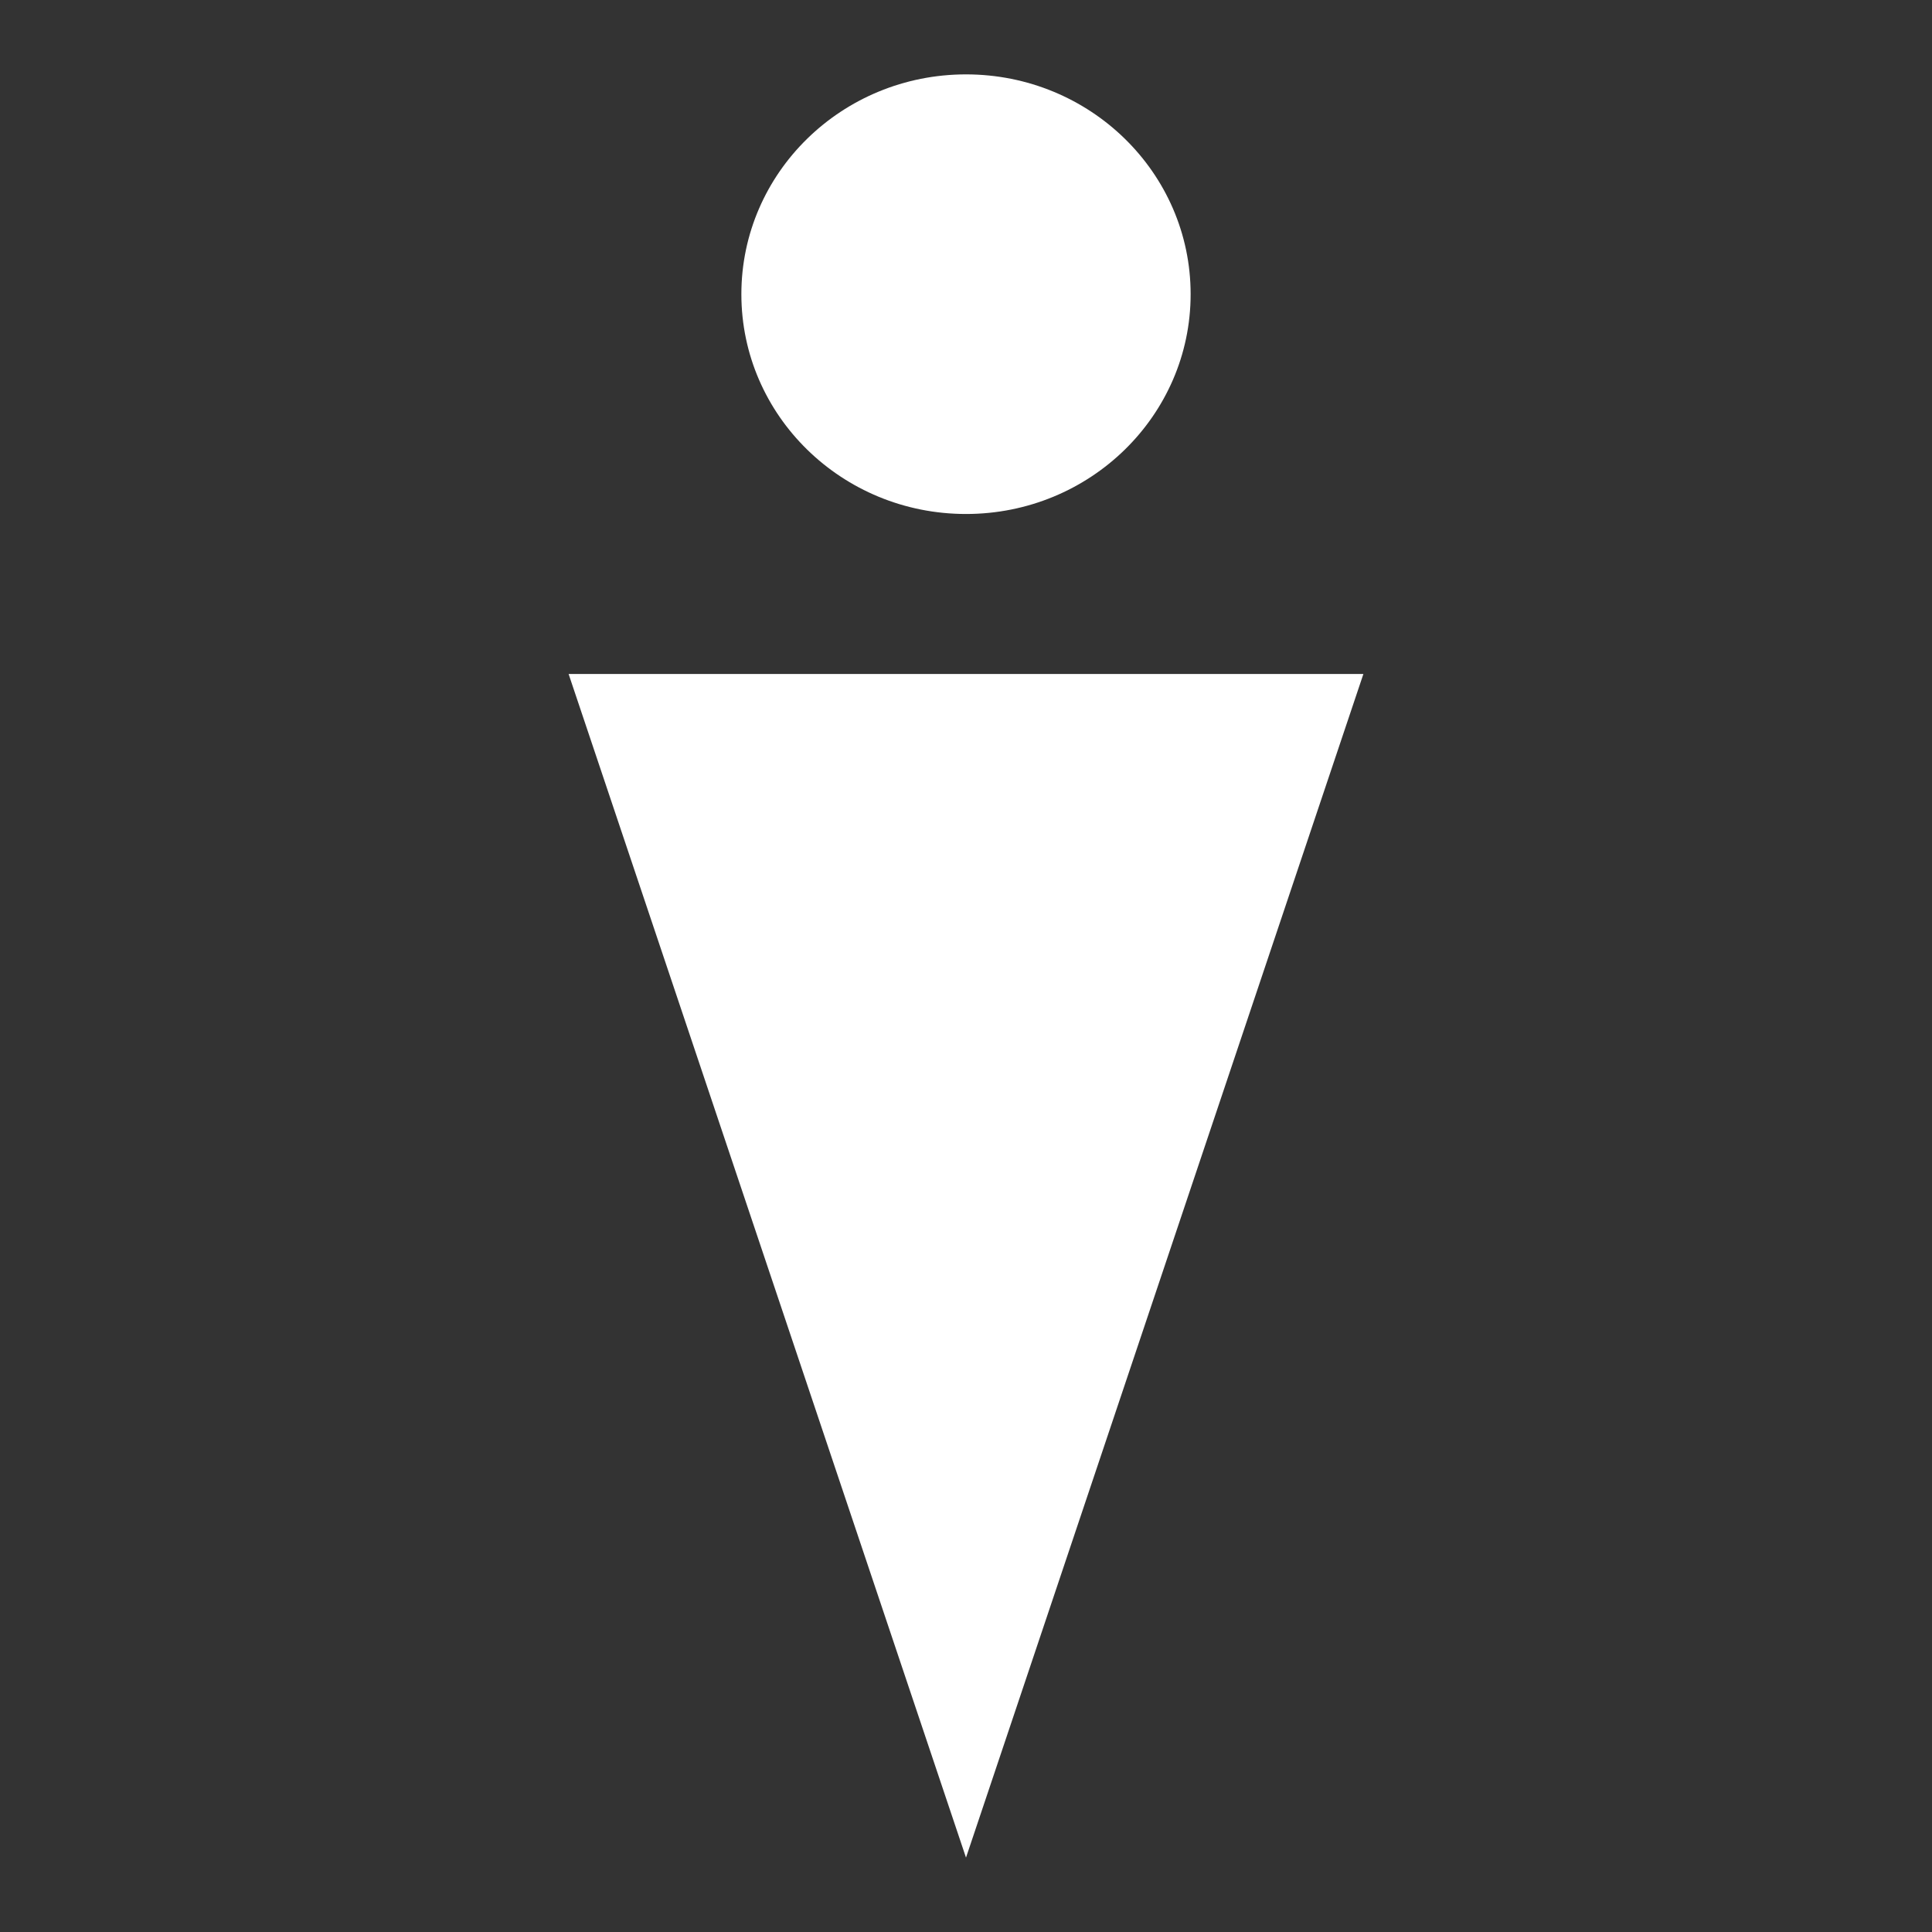
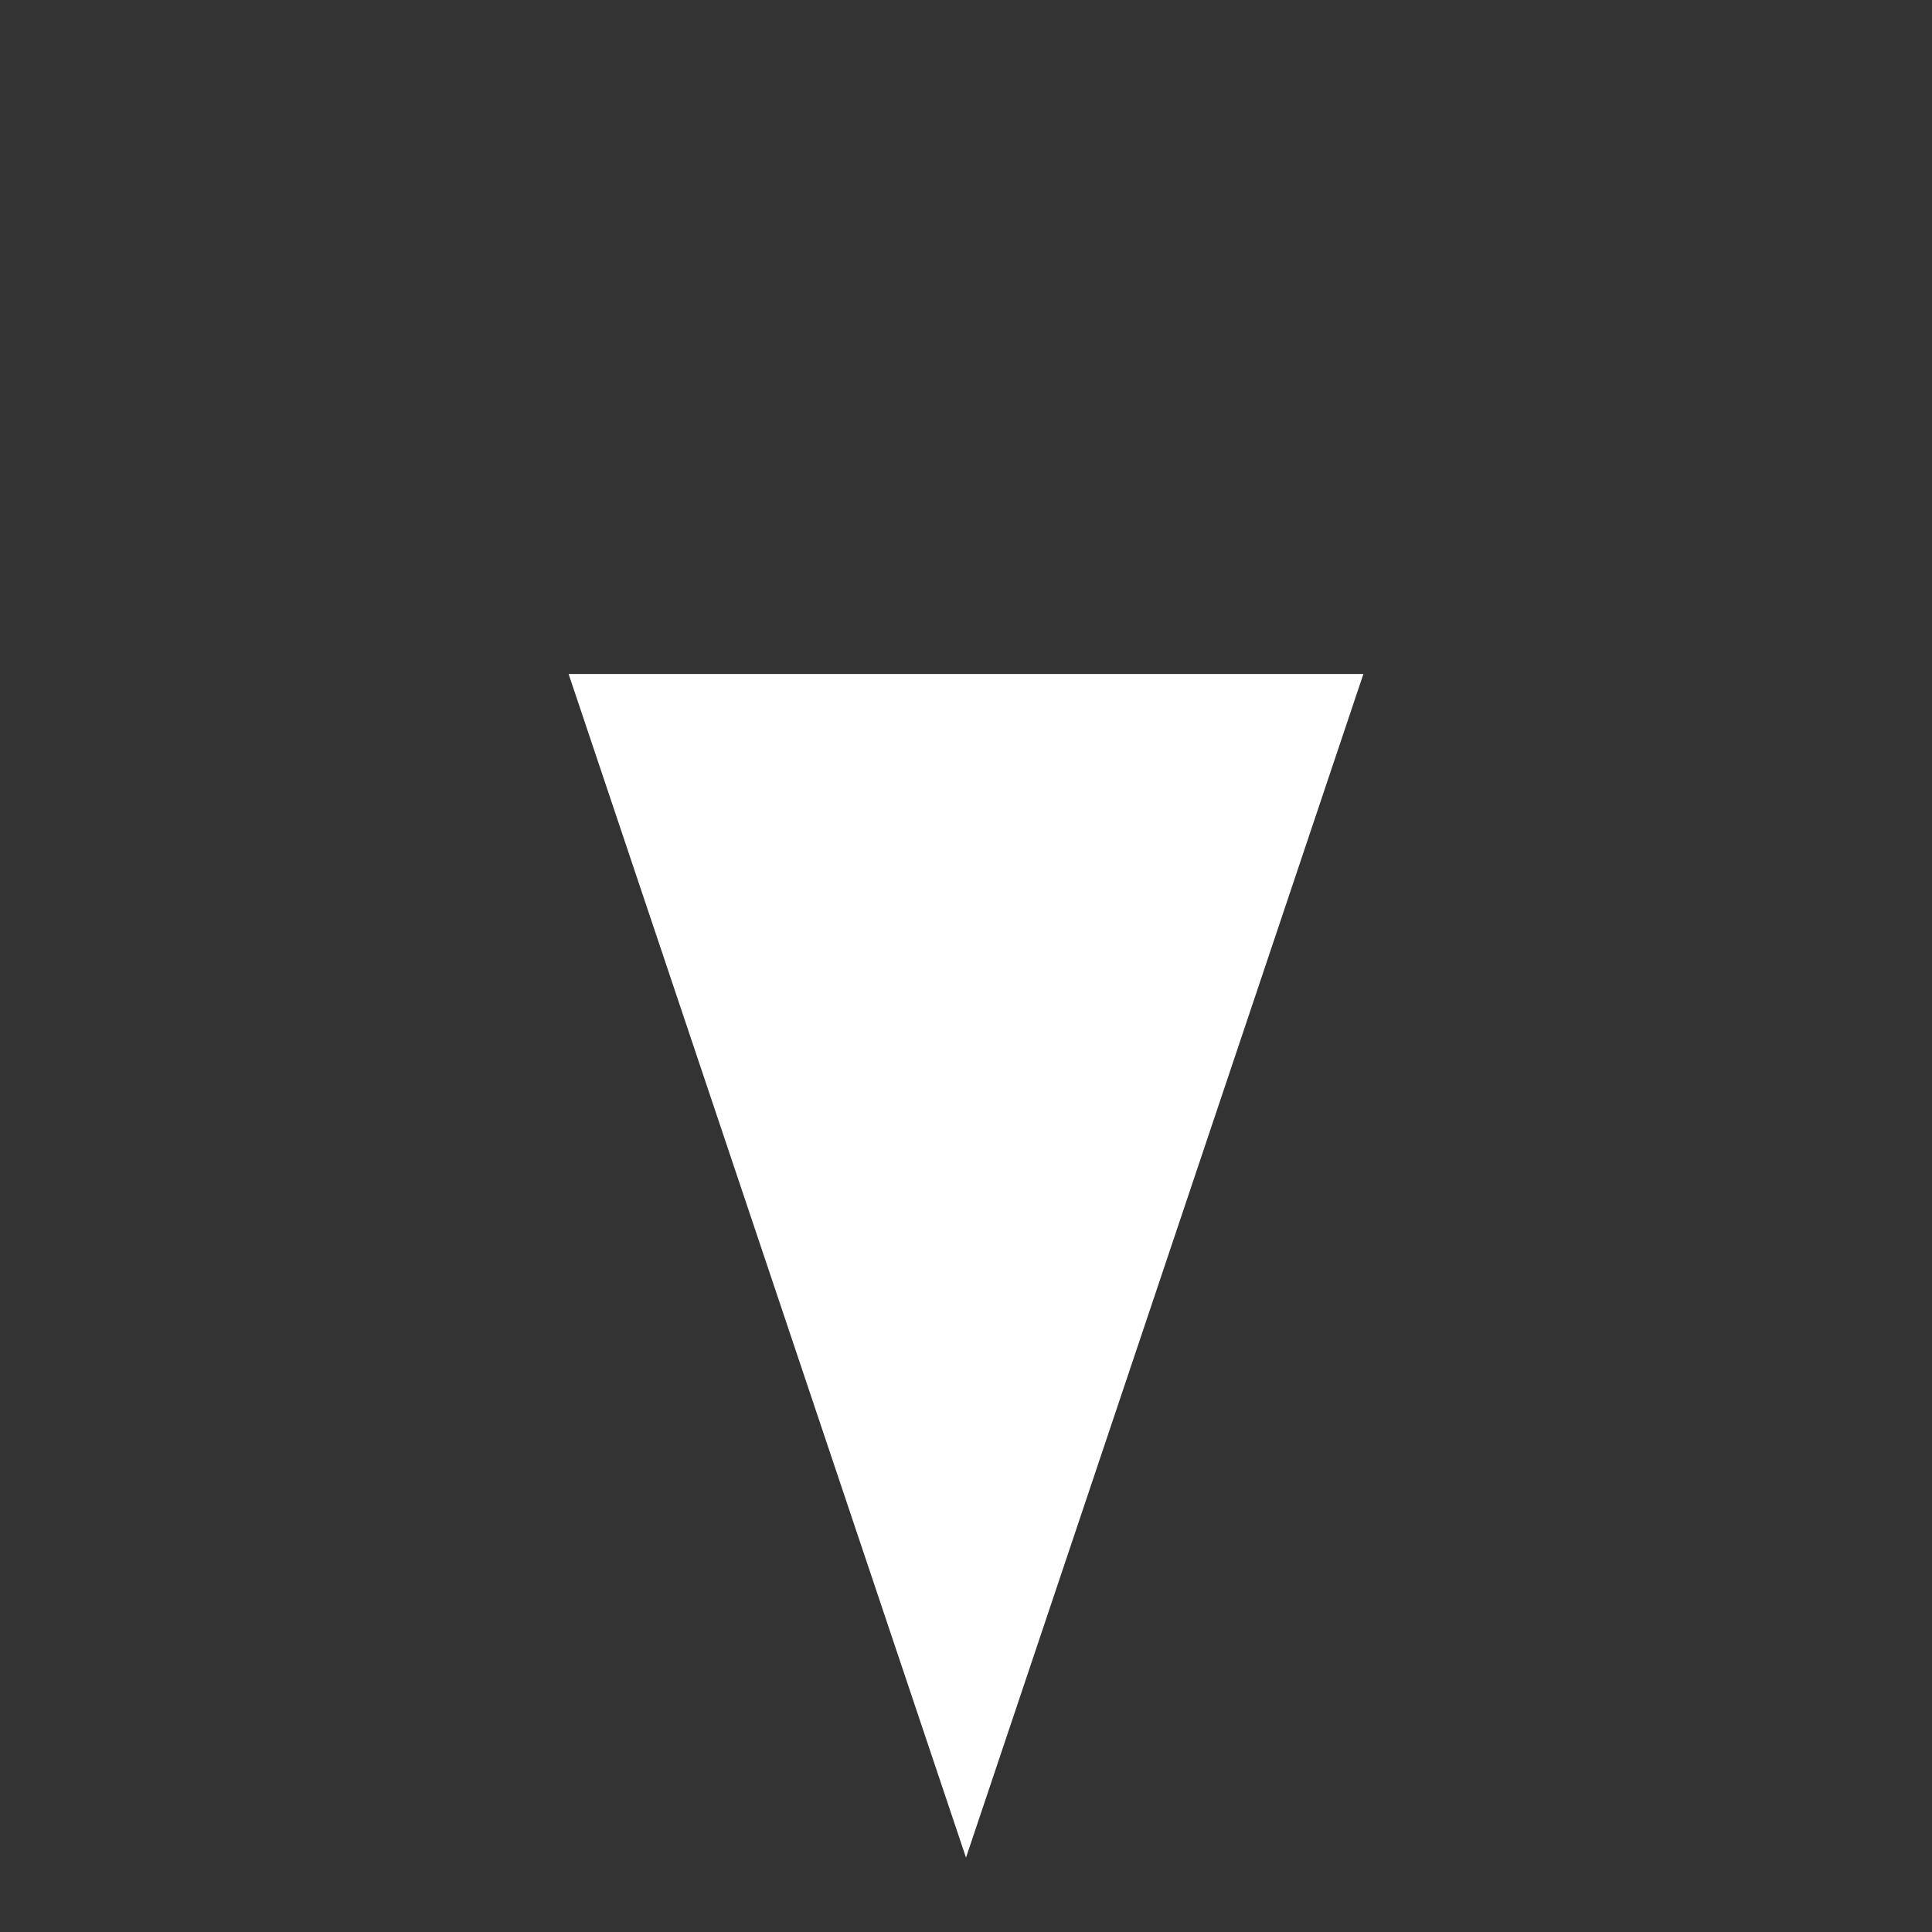
<svg xmlns="http://www.w3.org/2000/svg" id="_レイヤー_1" viewBox="0 0 260 260">
  <rect x="0" y="0" width="260" height="260" fill="#333333" stroke="none" />
-   <rect width="260" height="260" style="fill:none; stroke-width:0px;" />
-   <ellipse cx="130" cy="39.59" rx="30.23" ry="29.58" style="fill:#fff; stroke-width:0px;" />
  <polygon points="130 249.99 76.52 90.7 183.48 90.7 130 249.99" style="fill:#fff; stroke-width:0px;" />
</svg>